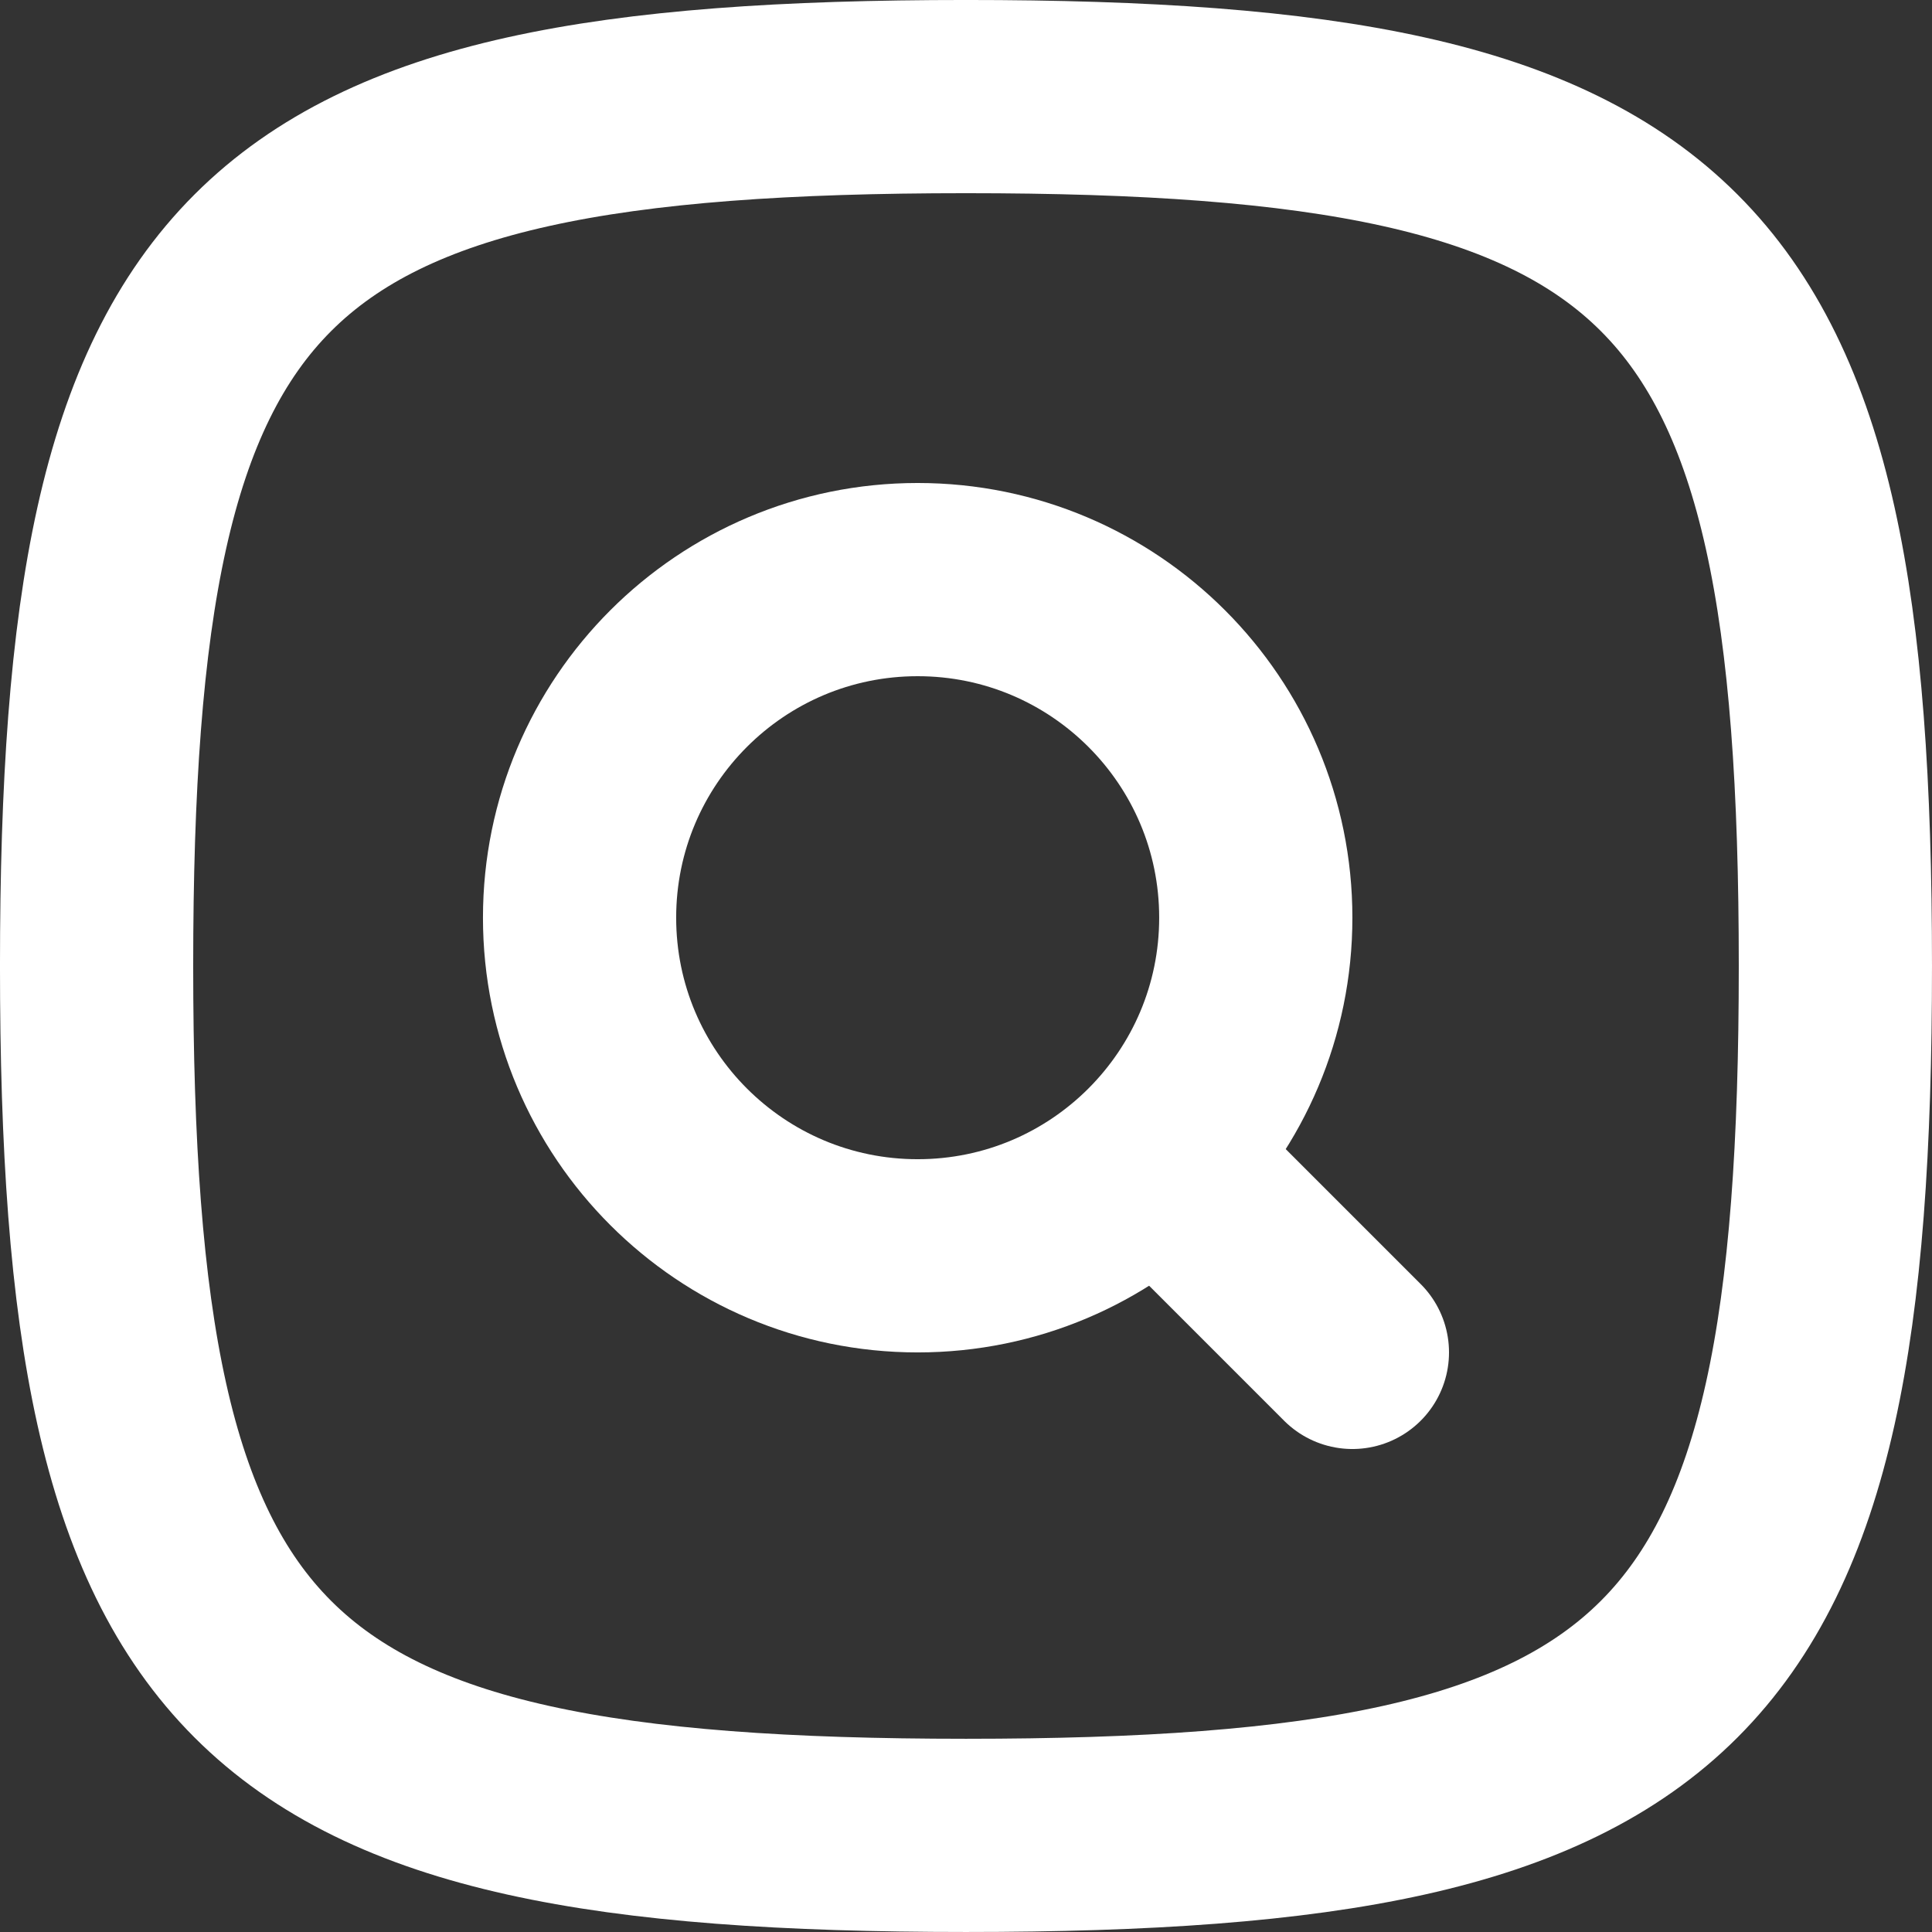
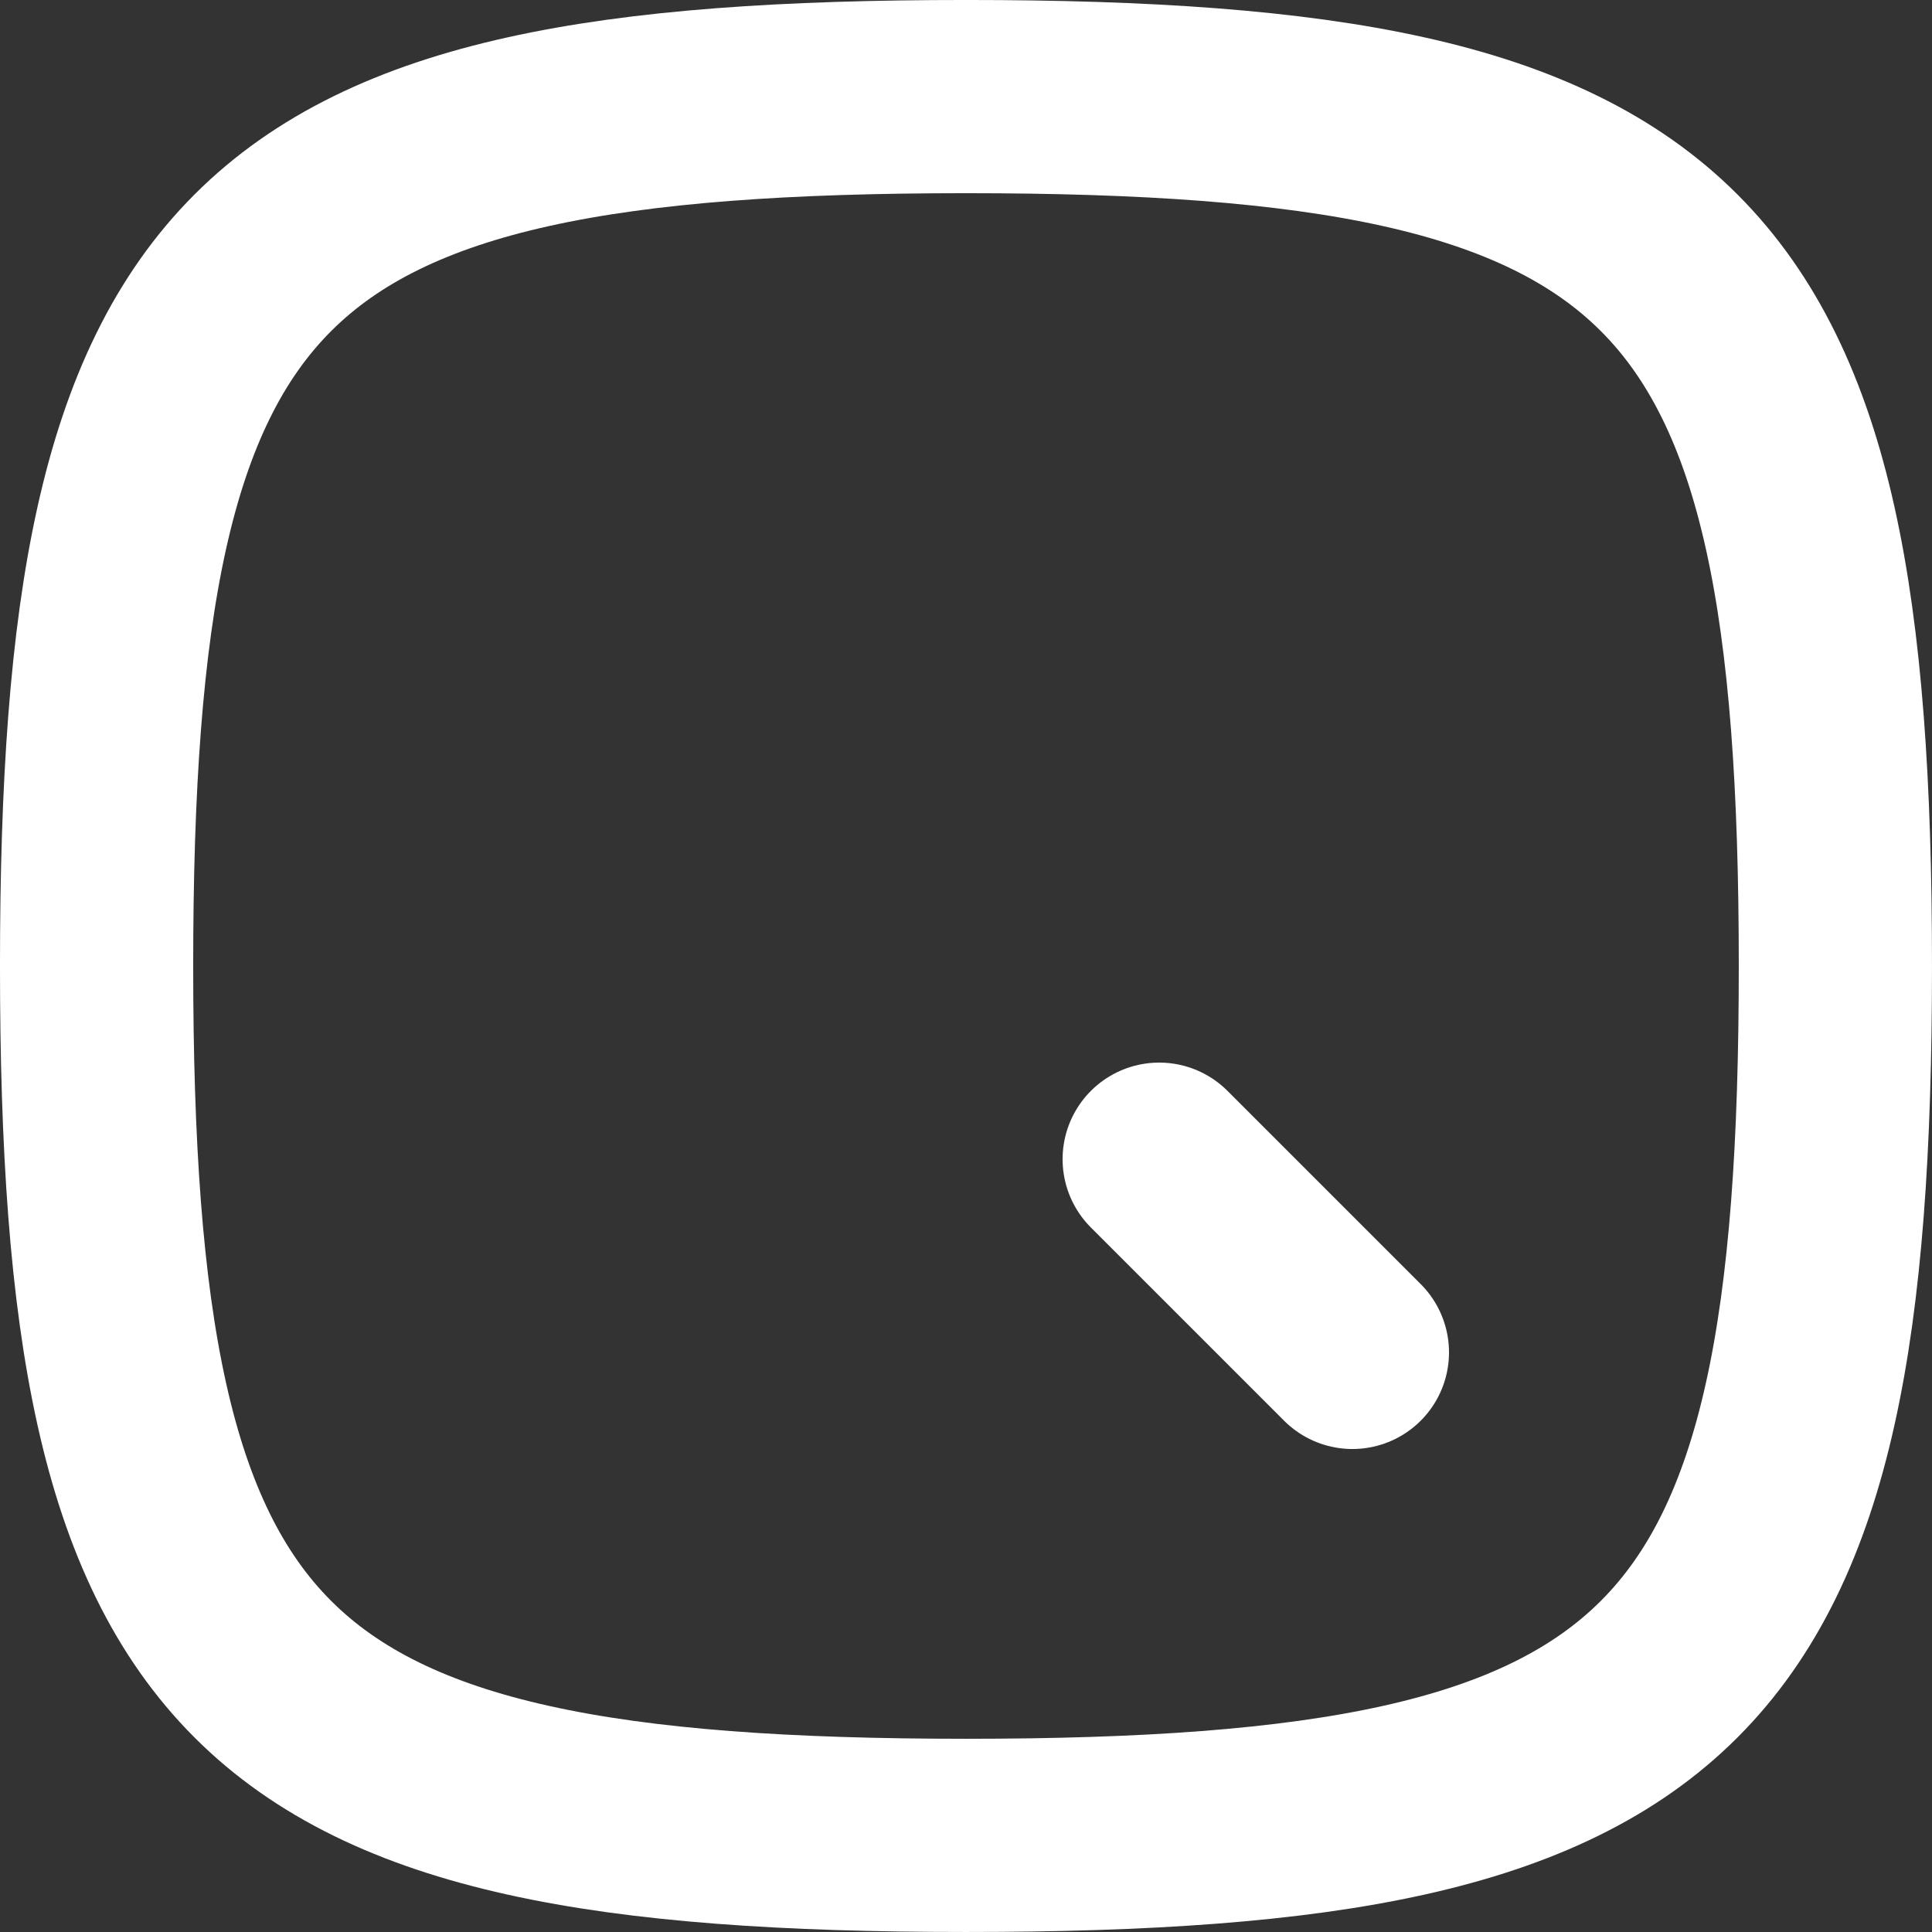
<svg xmlns="http://www.w3.org/2000/svg" id="a" viewBox="0 0 666.67 666.67">
  <rect x="0" y="0" width="666.67" height="666.67" fill="#333333" stroke="none" />
  <defs>
    <style>.b{stroke-miterlimit:133.33;}.b,.c{fill:none;stroke:#fff;stroke-width:66.67px;}.c{stroke-linecap:round;stroke-linejoin:round;}</style>
  </defs>
  <path class="b" d="m33.33,333.33c0-247.05,52.95-300,300-300s300,52.95,300,300-52.95,300-300,300S33.33,580.38,33.33,333.33Z" />
  <path class="c" d="m400,400l66.67,66.67" />
-   <path class="b" d="m433.33,316.67c0,64.43-52.23,116.67-116.67,116.67s-116.67-52.23-116.67-116.67,52.23-116.67,116.67-116.67,116.67,52.23,116.67,116.67Z" />
</svg>